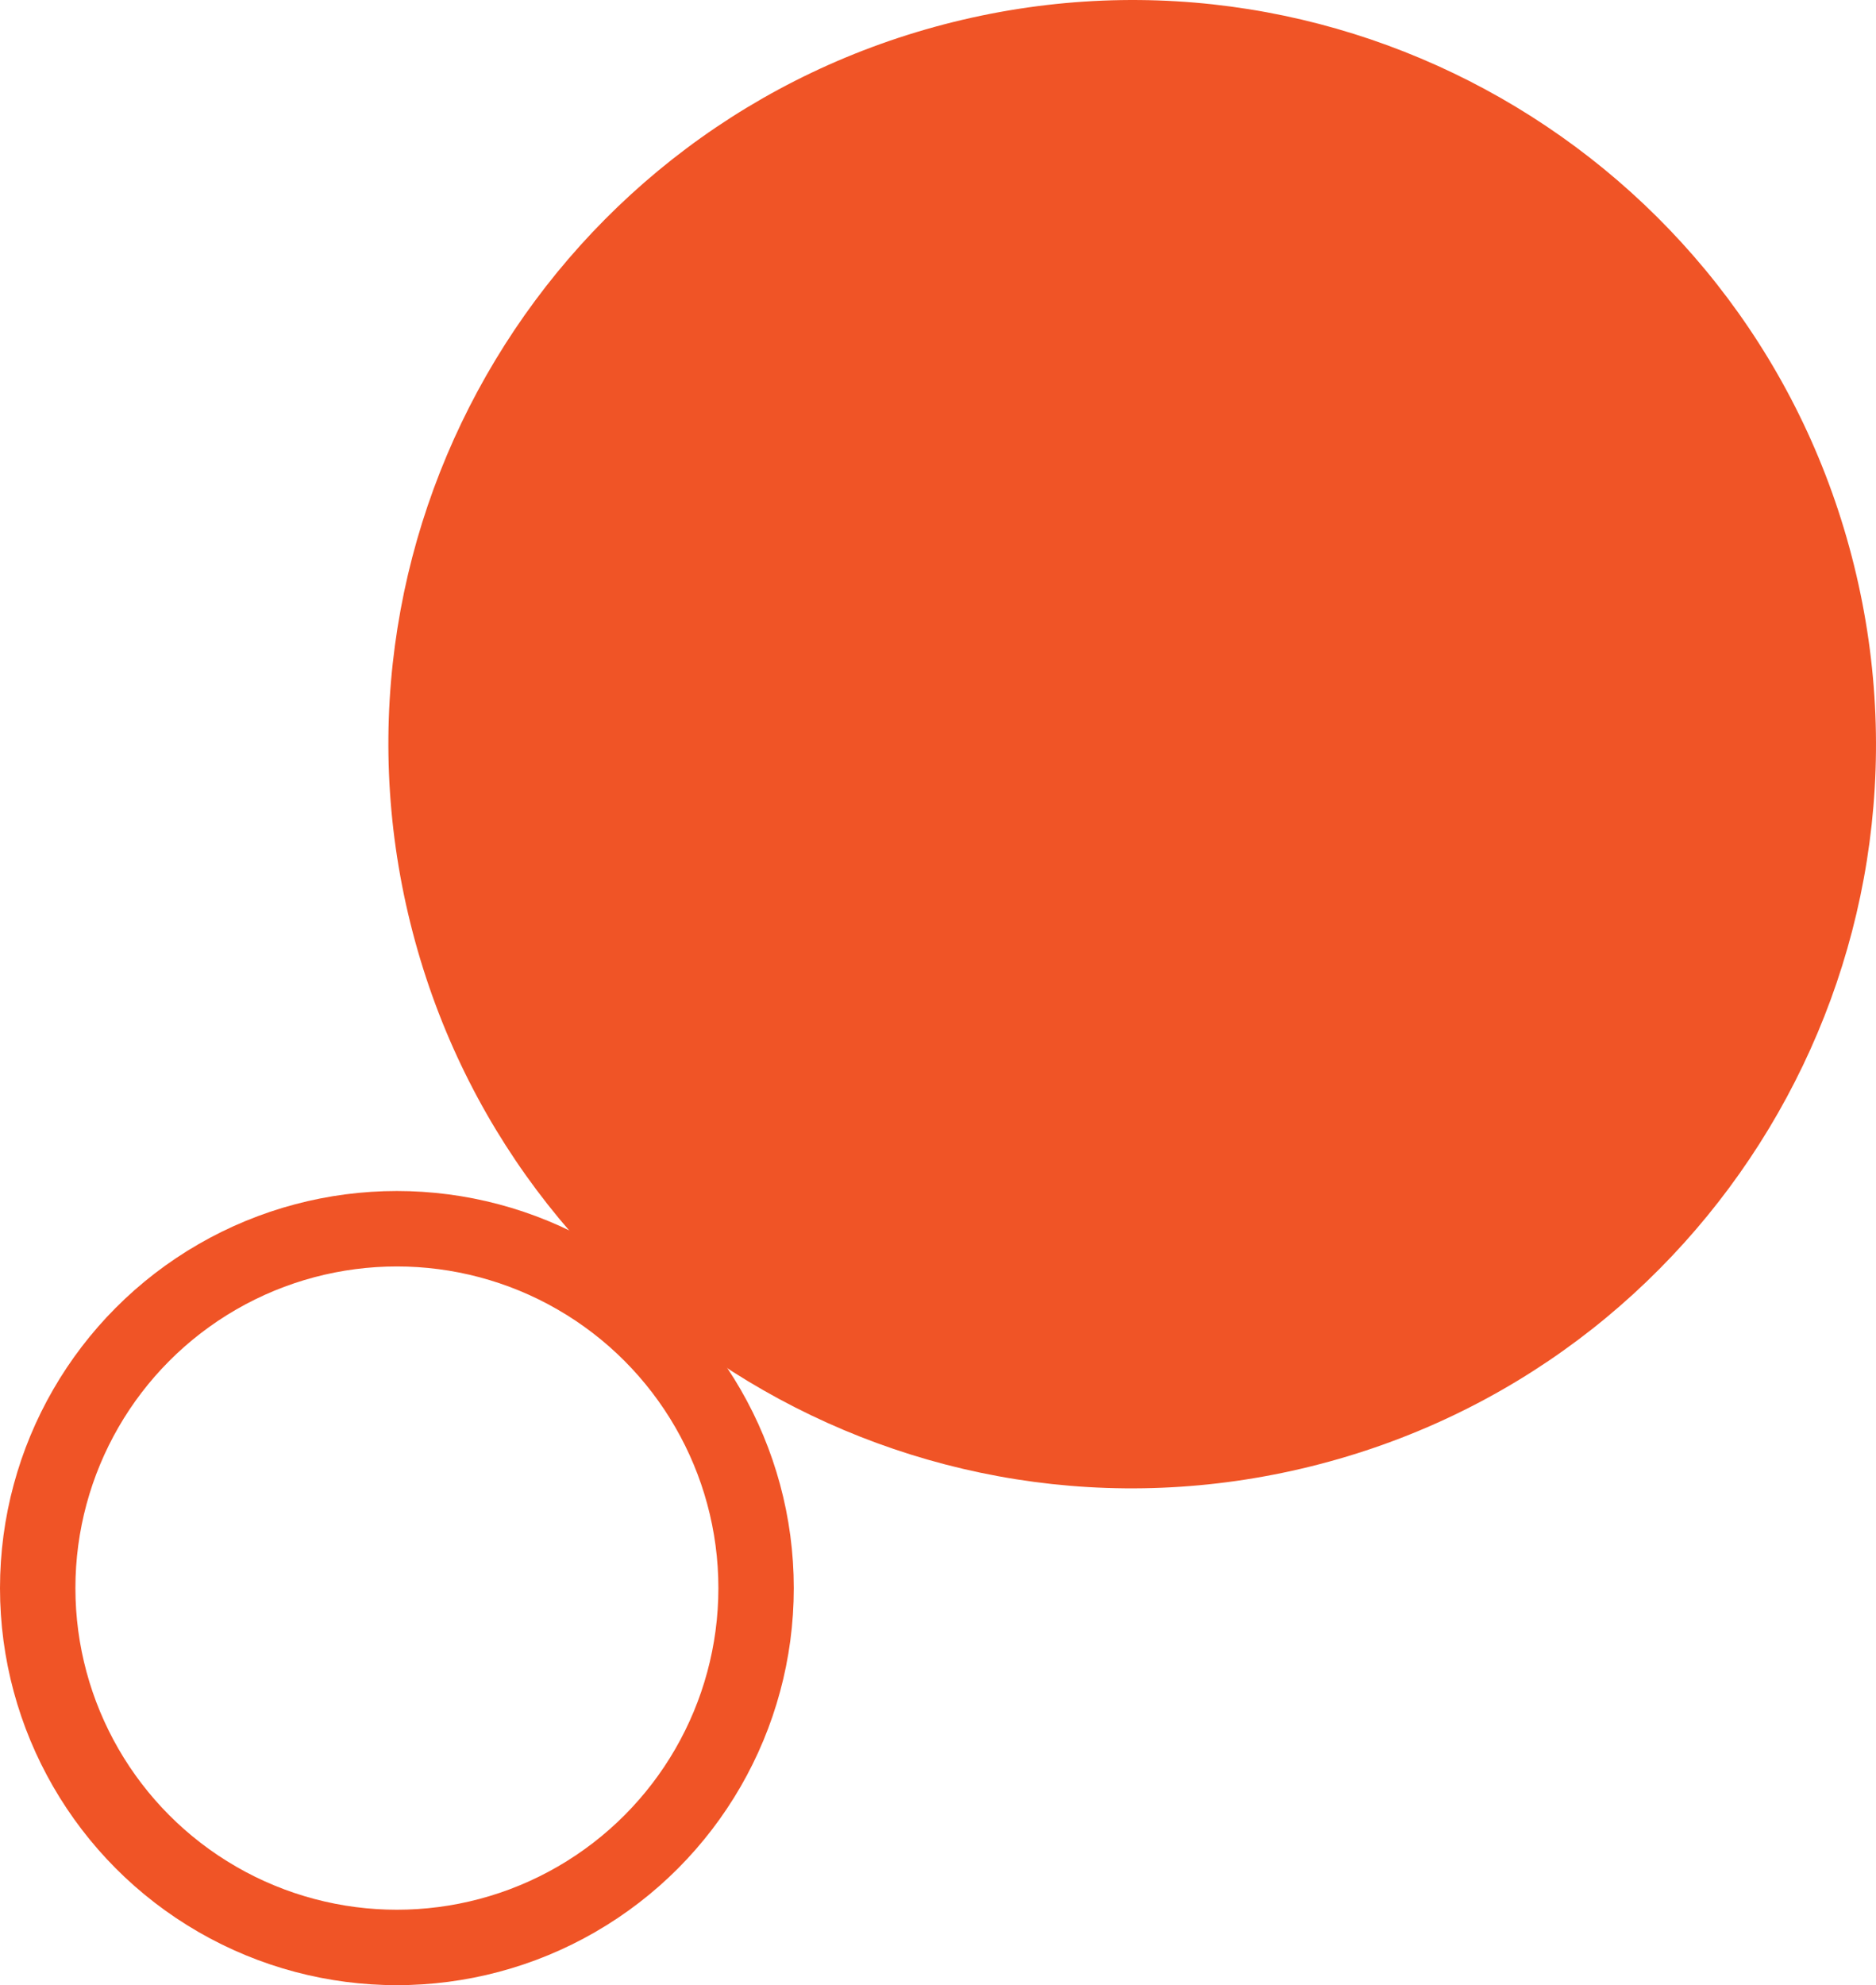
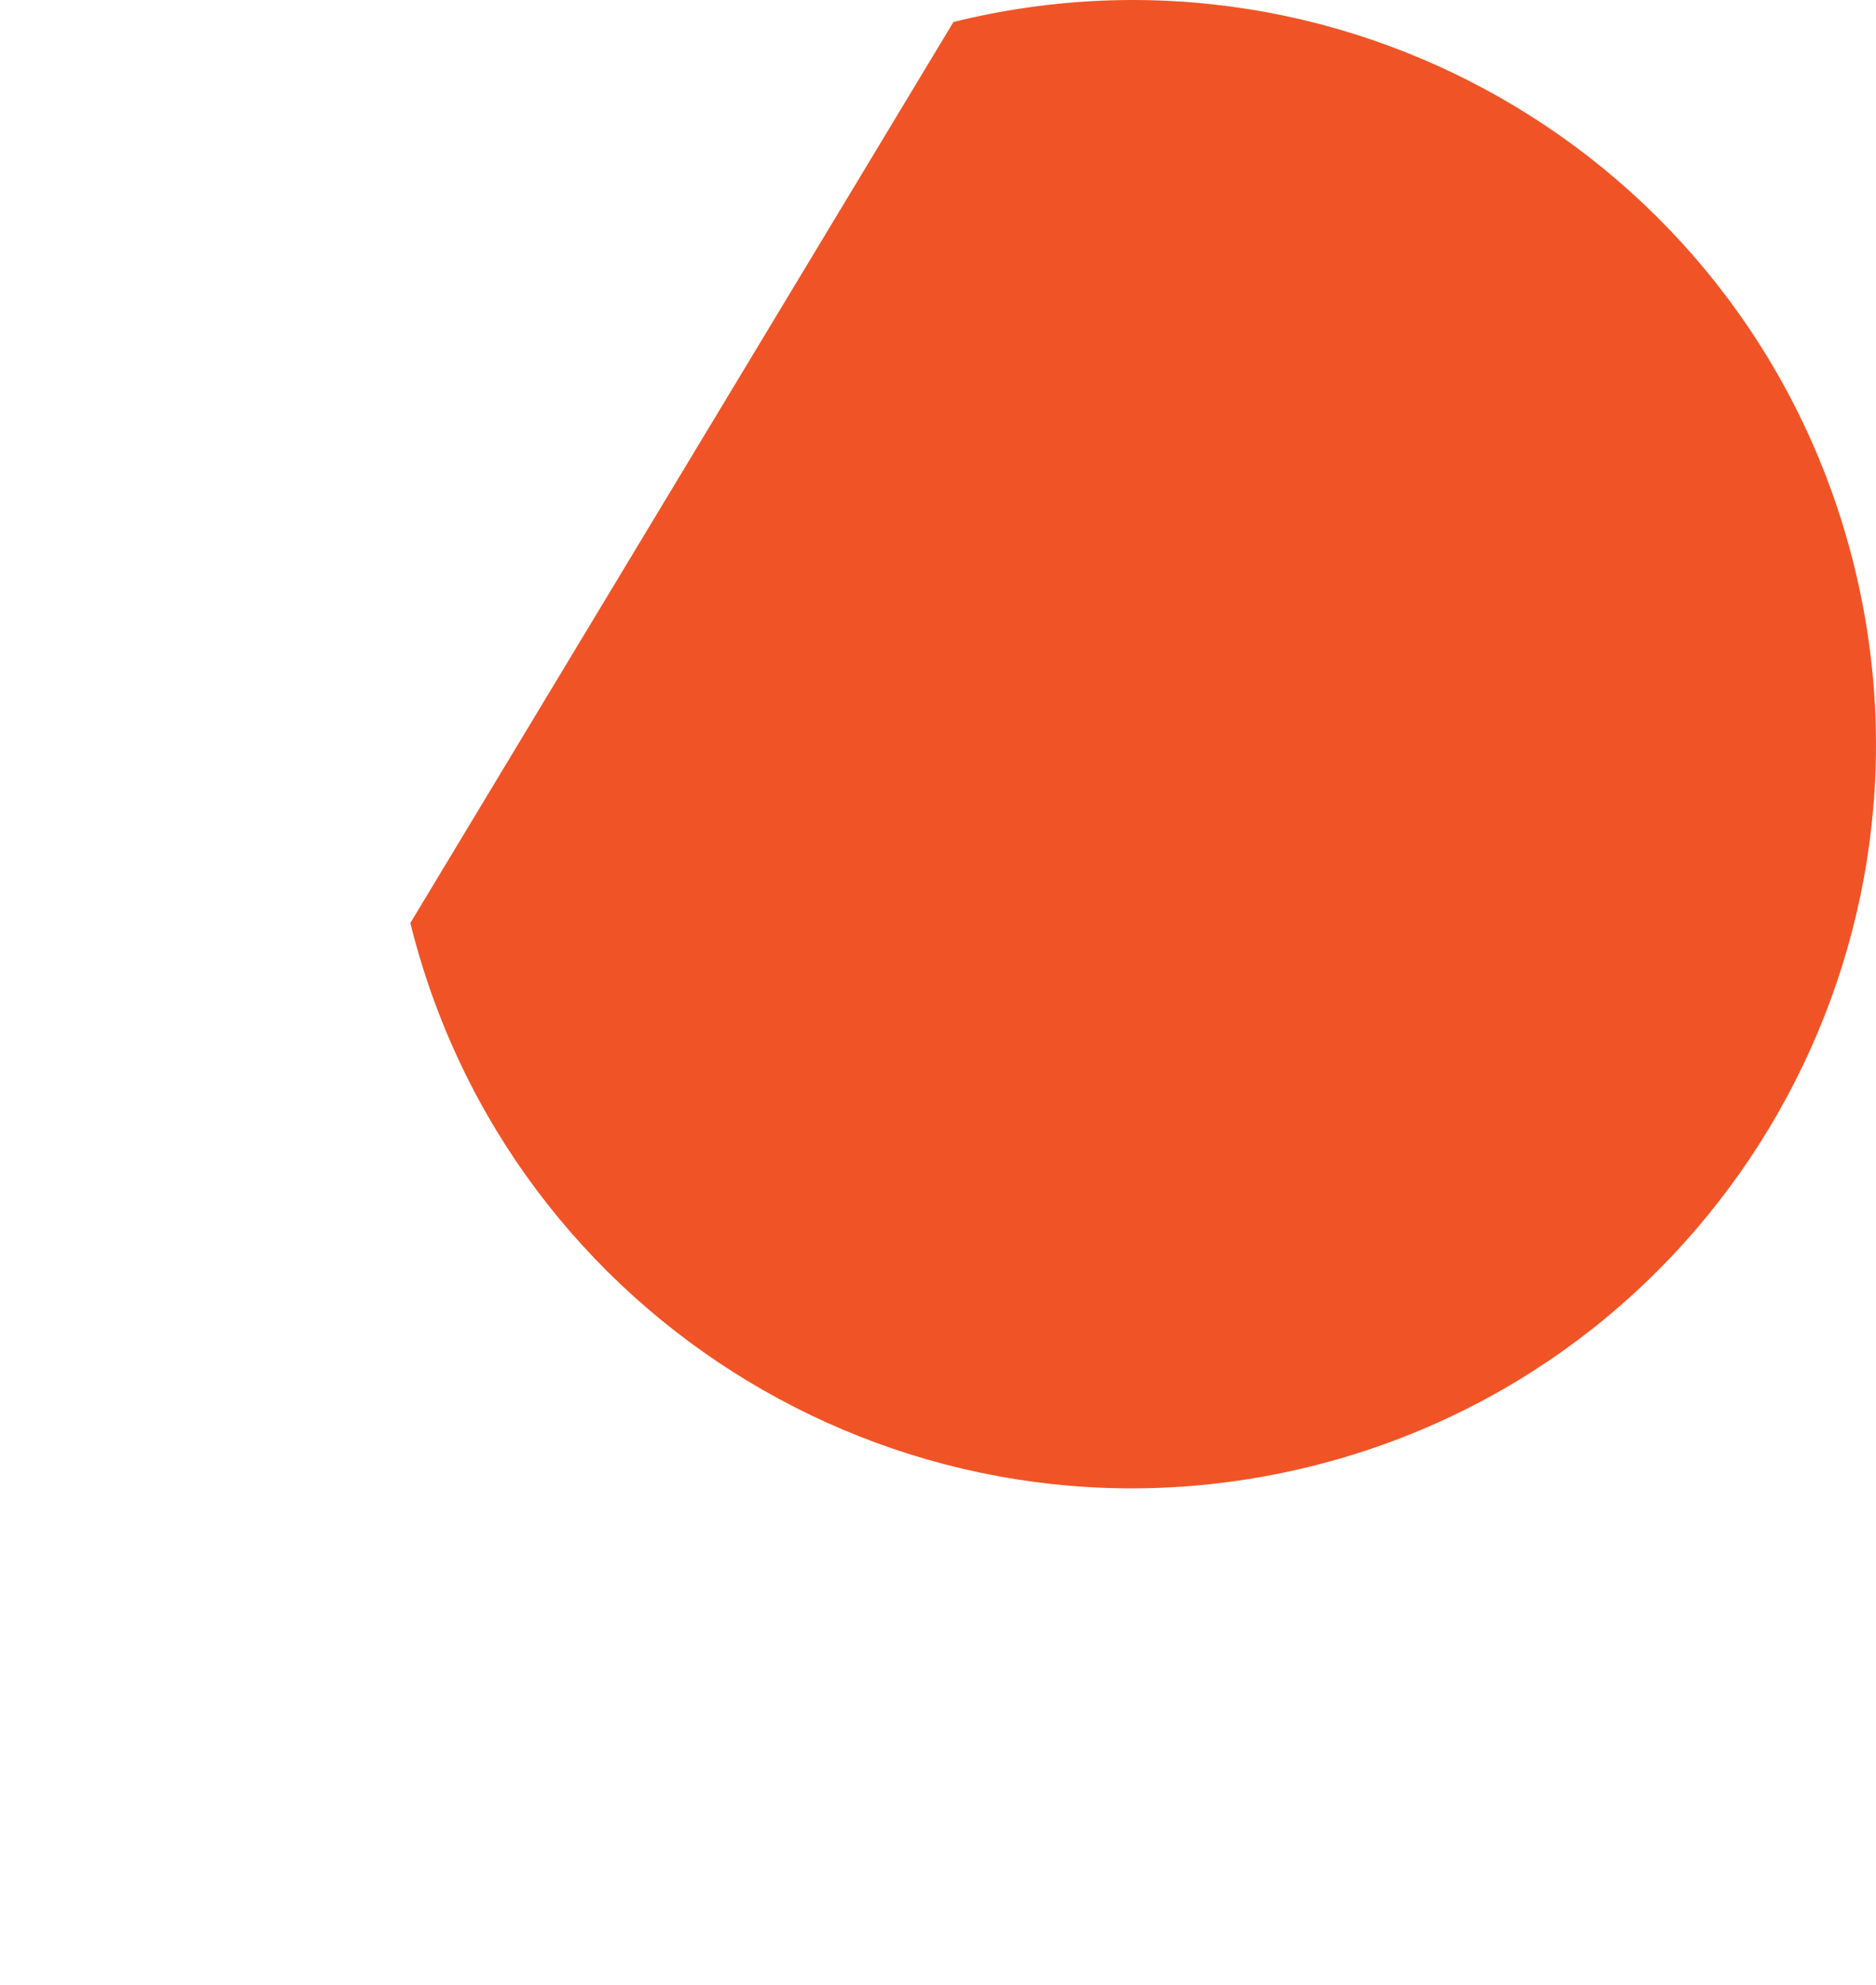
<svg xmlns="http://www.w3.org/2000/svg" version="1.1" id="Camada_1" x="0px" y="0px" width="74.634px" height="78.94px" viewBox="0 -15.061 74.634 78.94" enable-background="new 0 -15.061 74.634 78.94" xml:space="preserve">
-   <path fill="#F05426" d="M37.932-14.187C53.793-18.113,69.834-8.44,73.76,7.421c3.927,15.861-5.748,31.901-21.607,35.828  c-15.861,3.928-31.901-5.747-35.828-21.607S22.073-10.26,37.932-14.187" />
-   <circle fill="none" stroke="#F05426" stroke-width="3" stroke-miterlimit="10" cx="15.79" cy="48.089" r="14.29" />
+   <path fill="#F05426" d="M37.932-14.187C53.793-18.113,69.834-8.44,73.76,7.421c3.927,15.861-5.748,31.901-21.607,35.828  c-15.861,3.928-31.901-5.747-35.828-21.607" />
</svg>